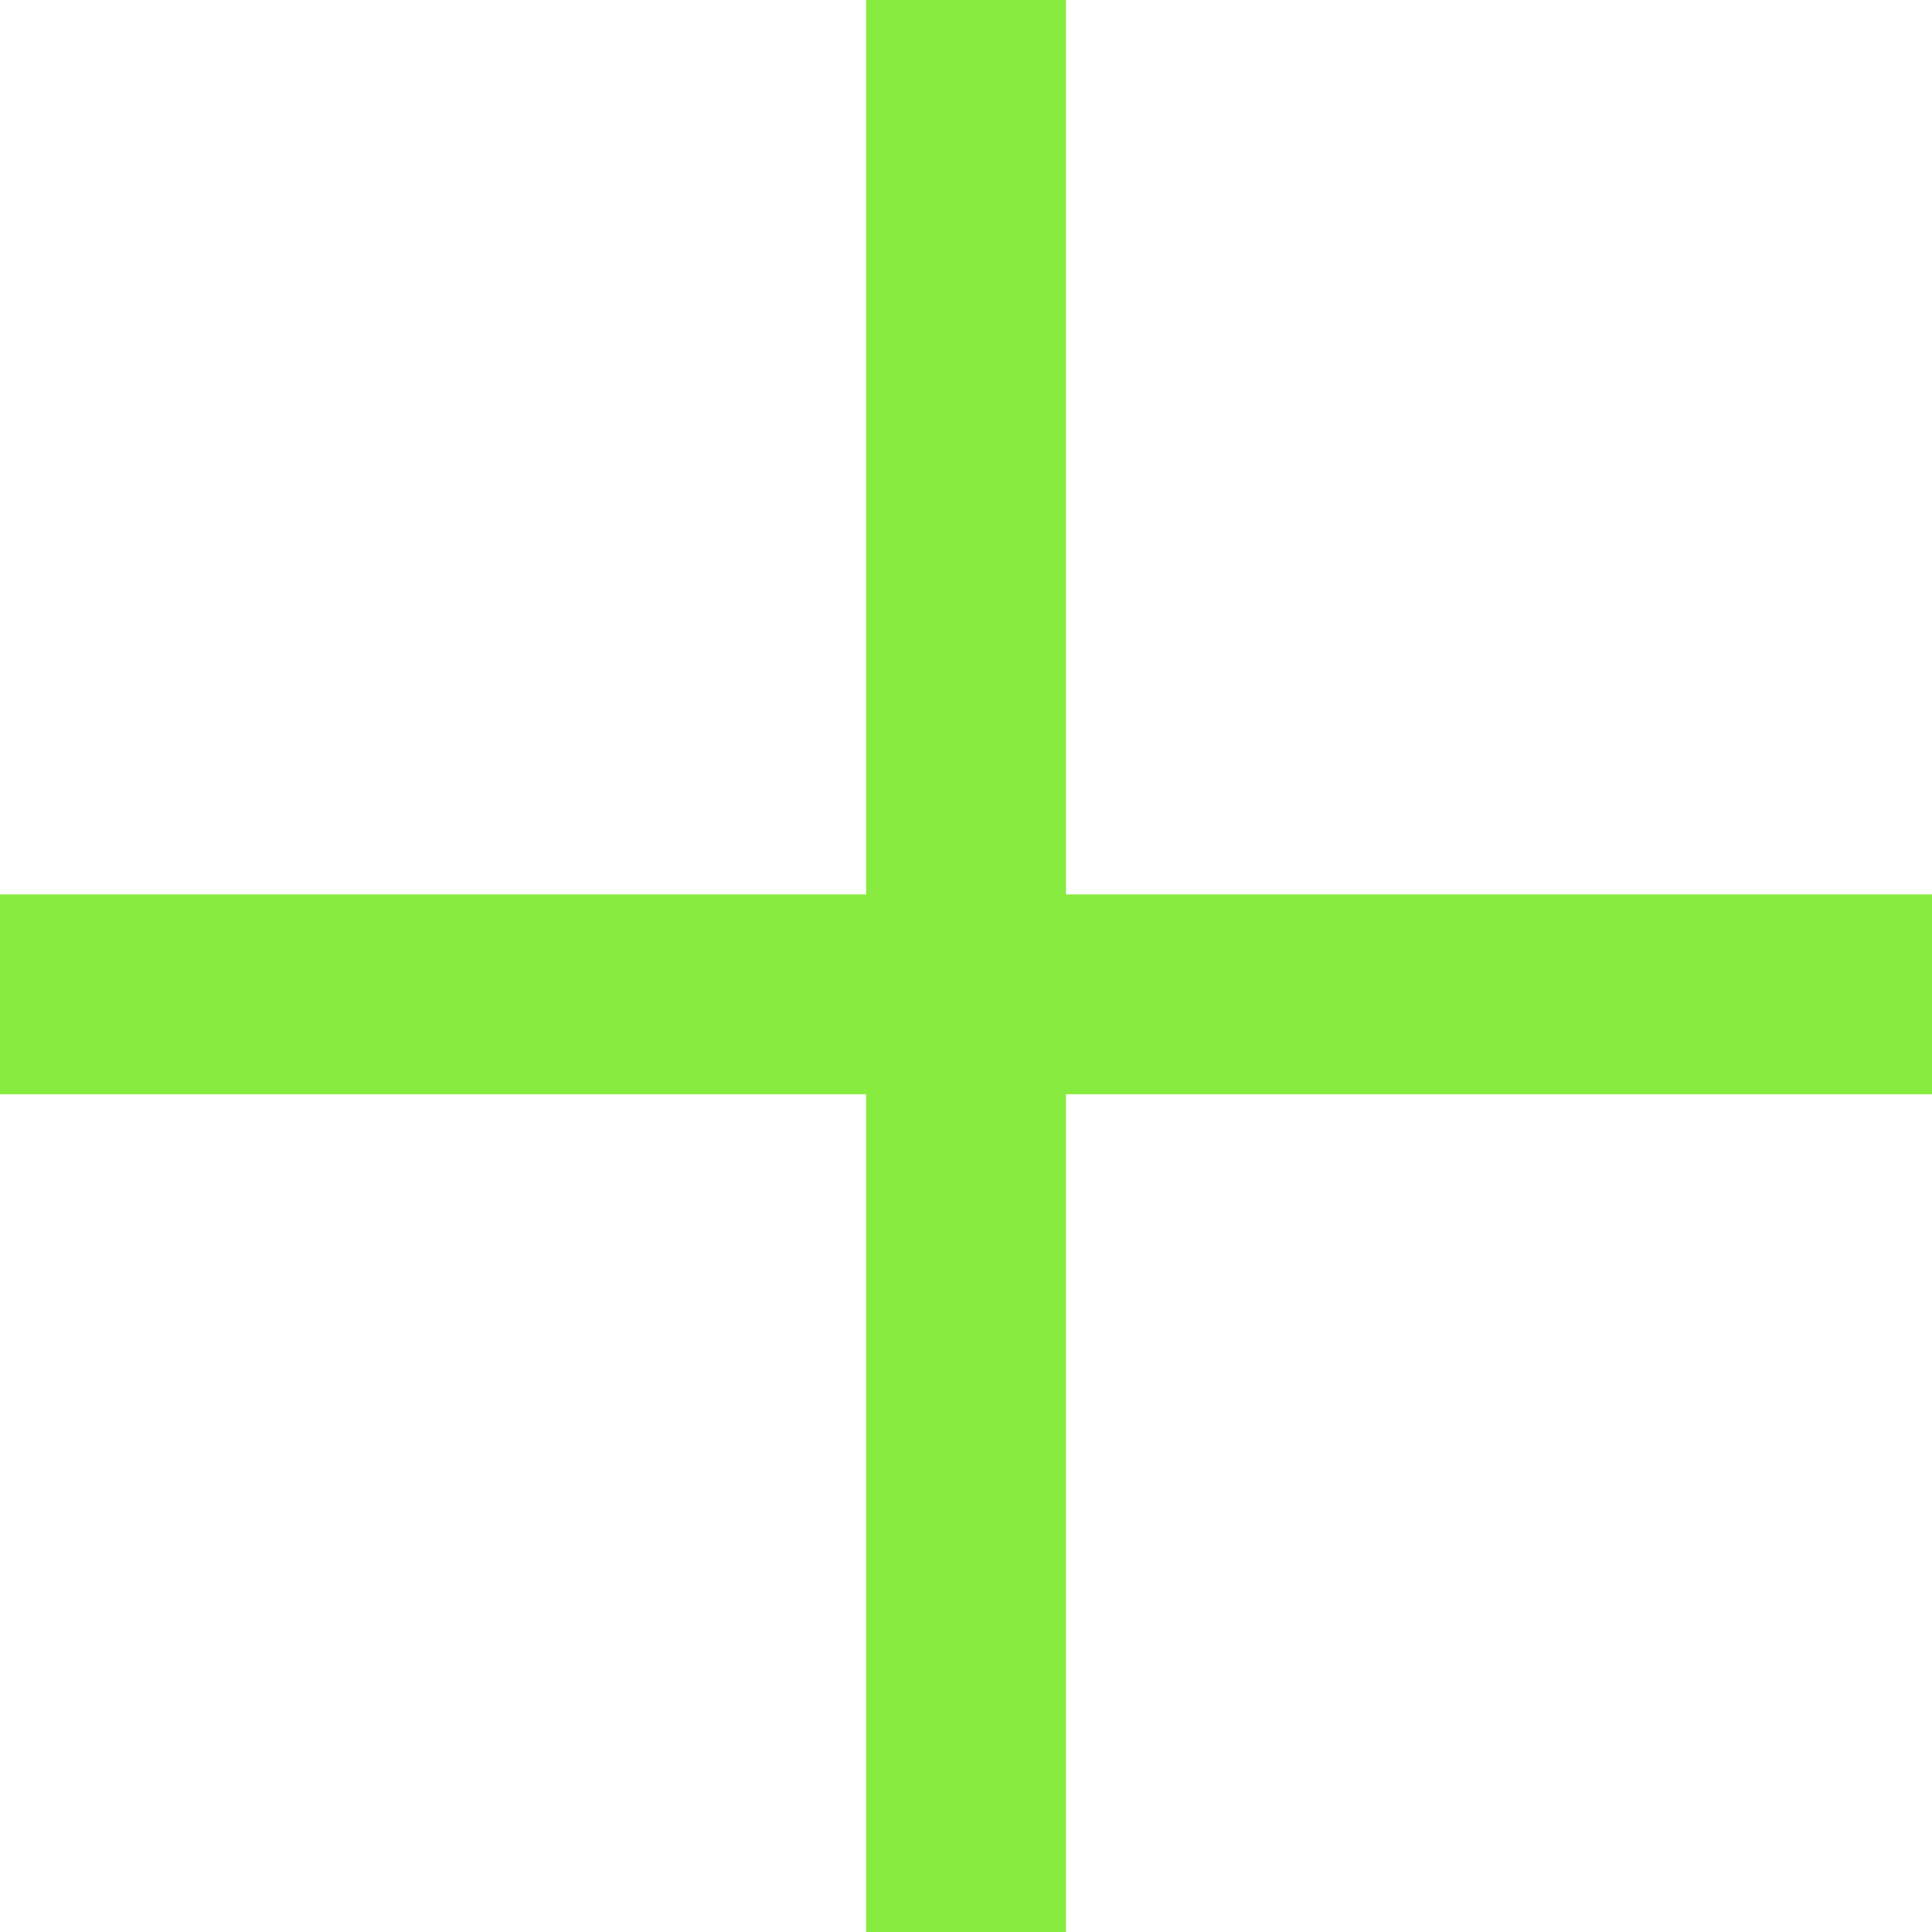
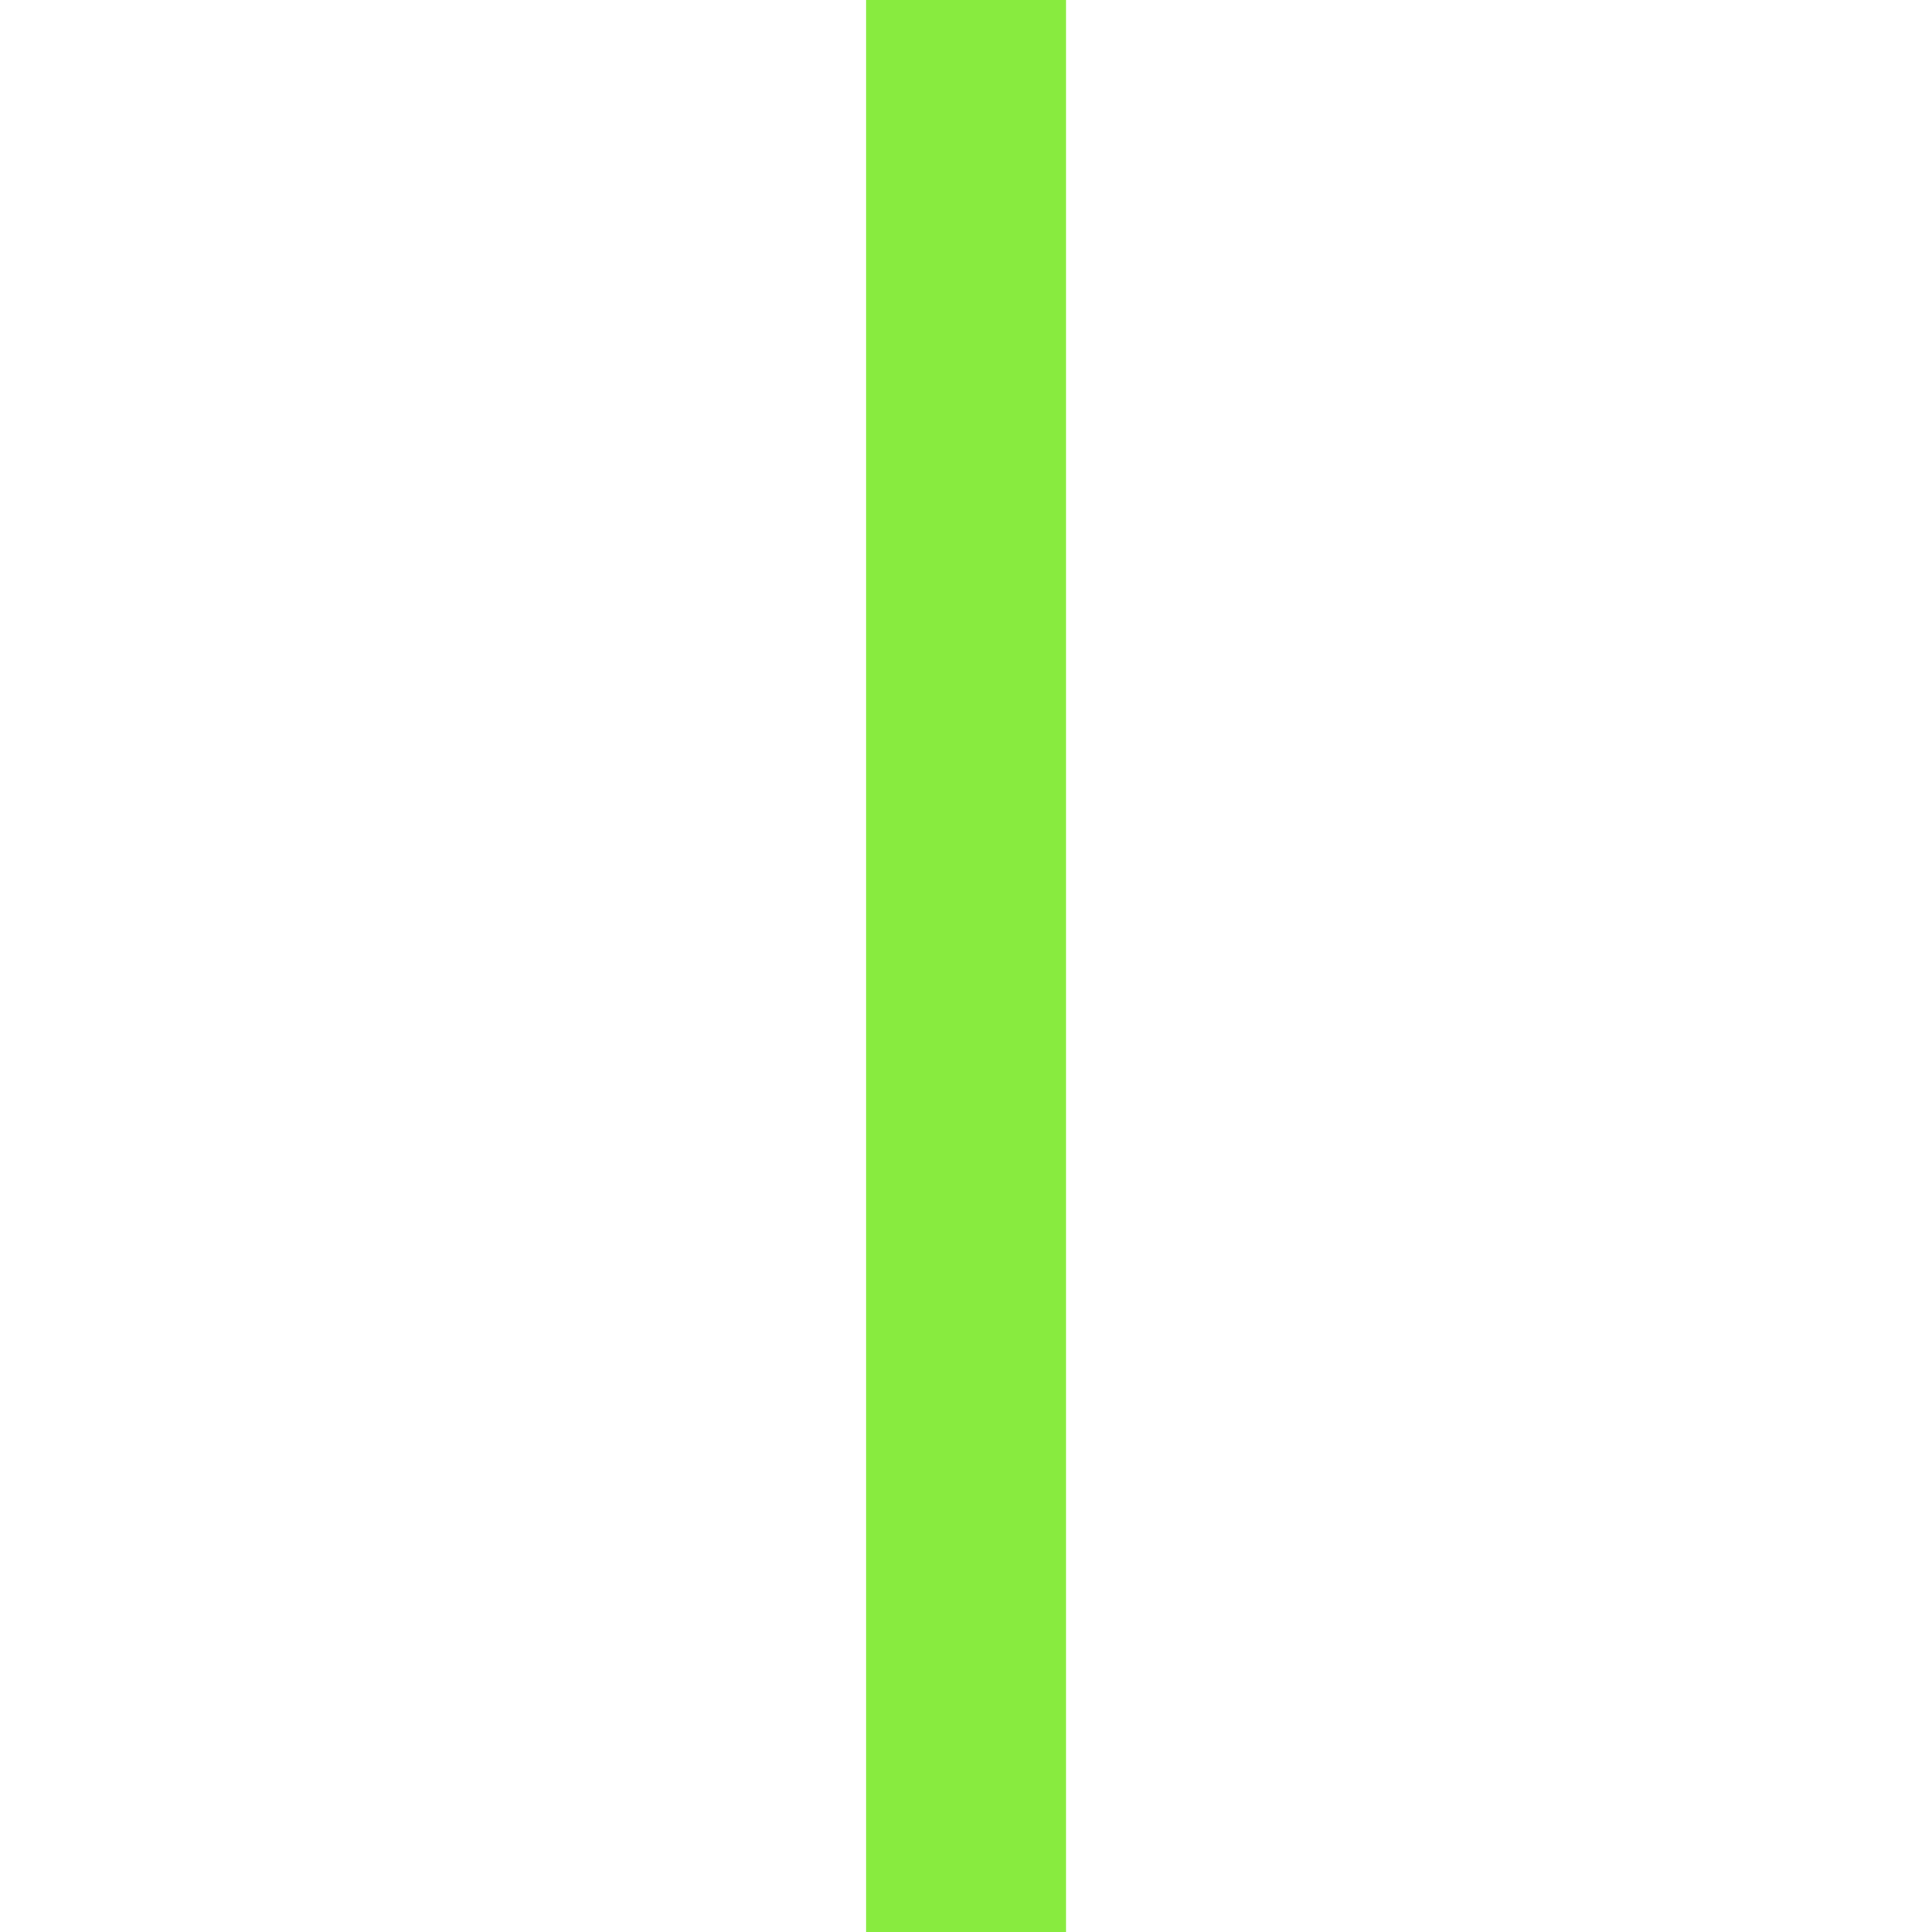
<svg xmlns="http://www.w3.org/2000/svg" width="29" height="29" viewBox="0 0 29 29" fill="none">
  <path d="M14.501 0V29" stroke="#88EB3F" stroke-width="3" />
-   <path d="M29 14.925H2.74181e-06" stroke="#88EB3F" stroke-width="3" />
</svg>